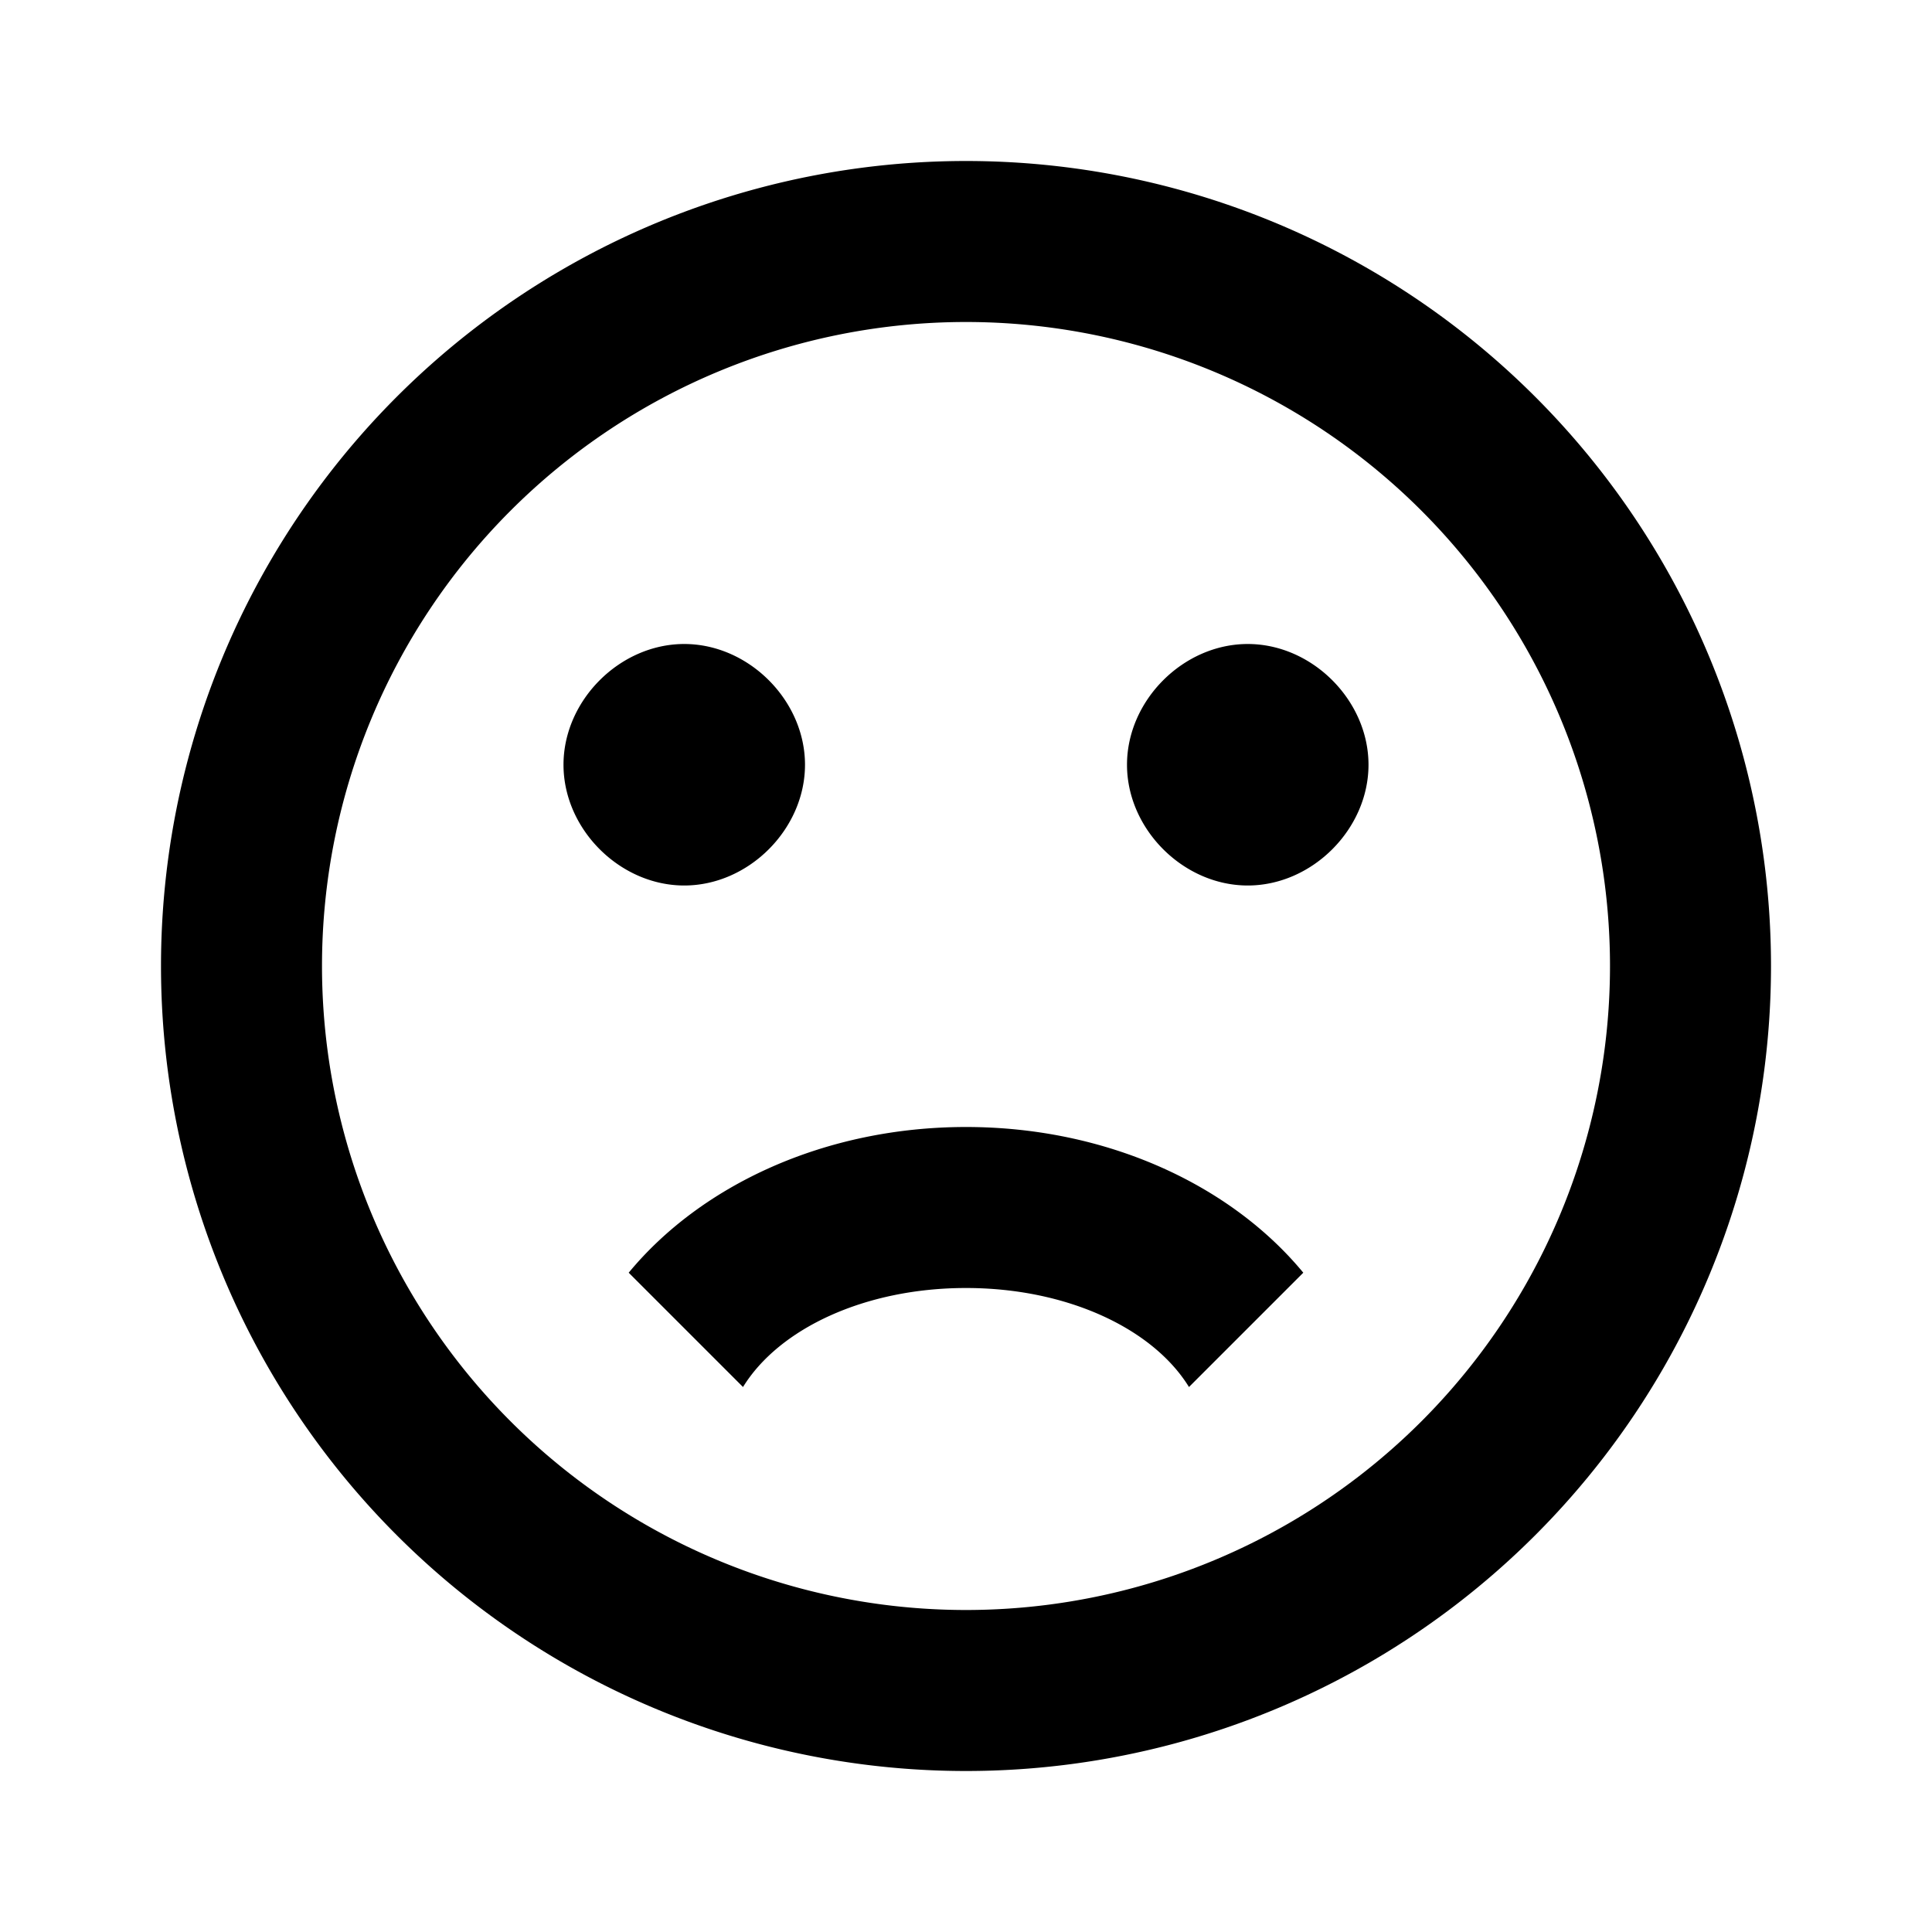
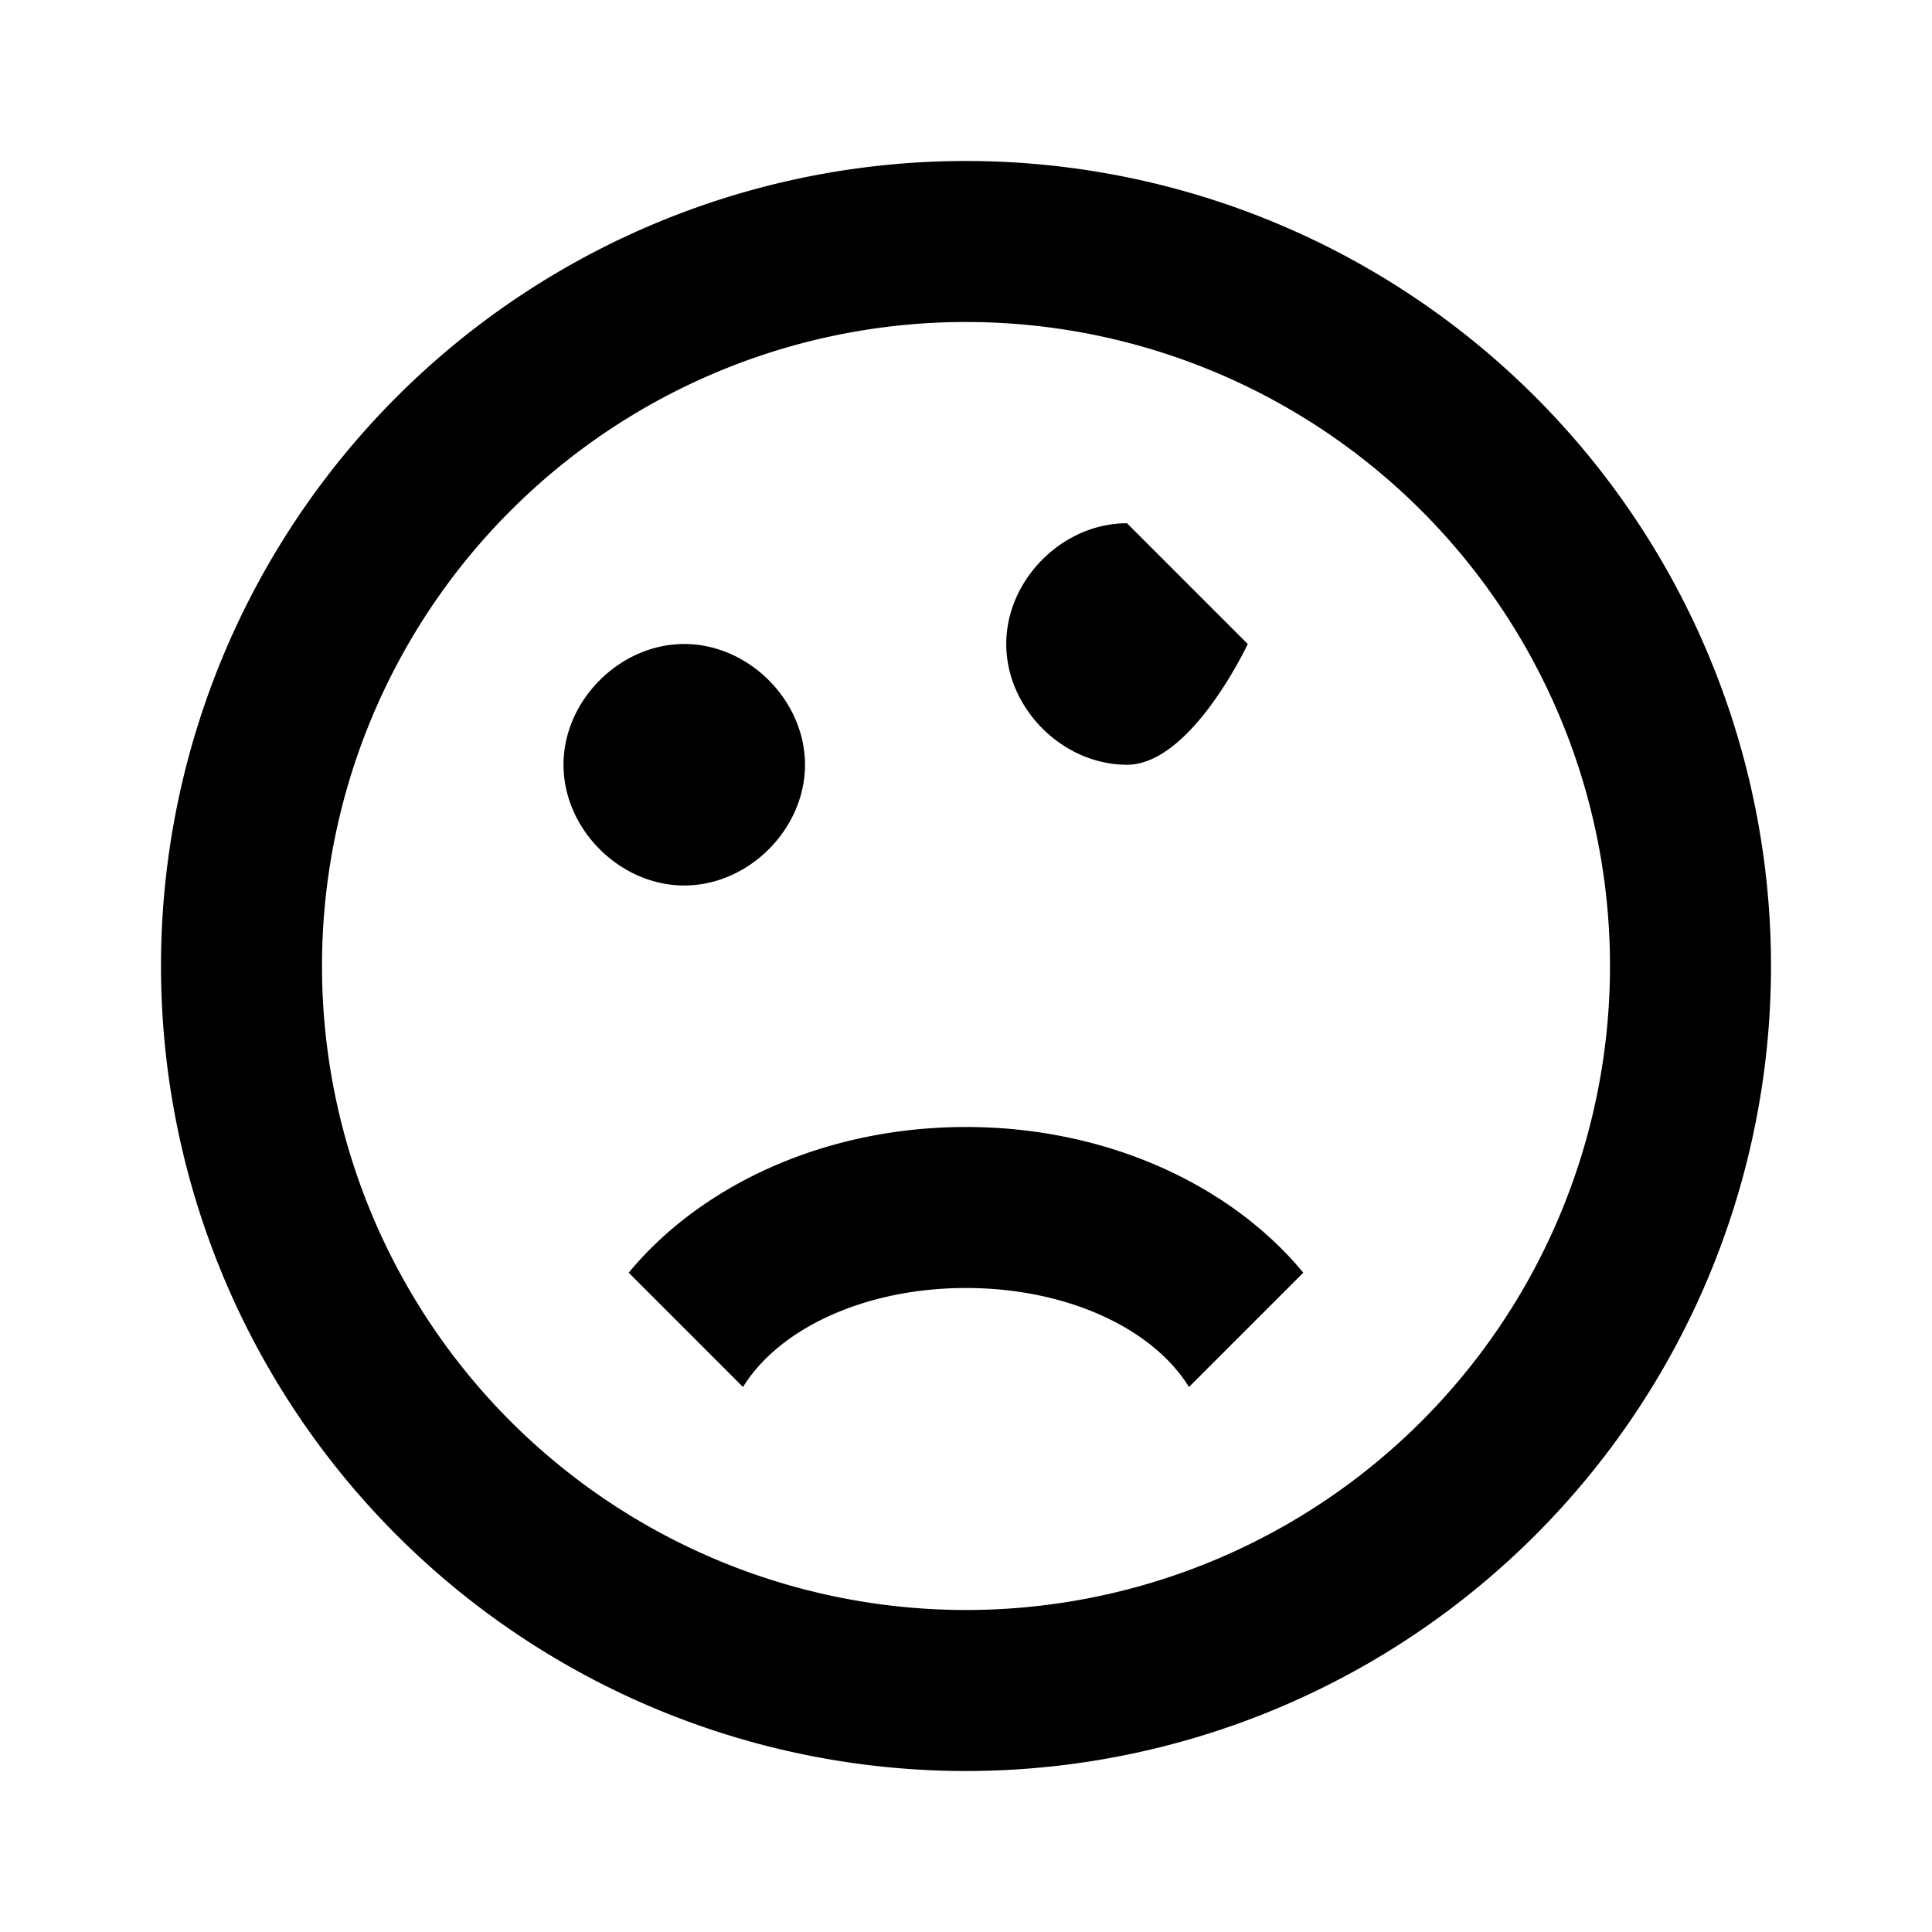
<svg xmlns="http://www.w3.org/2000/svg" viewBox="0 0 24 24">
-   <path d="M20 12a8 8 0 00-8-8 8 8 0 00-8 8 8 8 0 008 8 8 8 0 008-8m2 0a10 10 0 01-10 10A10 10 0 012 12 10 10 0 0112 2a10 10 0 0110 10m-6.5-4c.8 0 1.5.7 1.5 1.5s-.7 1.5-1.5 1.5-1.5-.7-1.5-1.5.7-1.5 1.5-1.5M10 9.5c0 .8-.7 1.5-1.5 1.5S7 10.3 7 9.5 7.7 8 8.5 8s1.5.7 1.5 1.5m2 4.5c1.75 0 3.29.72 4.19 1.81l-1.42 1.42C14.32 16.5 13.25 16 12 16s-2.32.5-2.77 1.23l-1.42-1.42C8.71 14.72 10.25 14 12 14z" />
+   <path d="M20 12a8 8 0 00-8-8 8 8 0 00-8 8 8 8 0 008 8 8 8 0 008-8m2 0a10 10 0 01-10 10A10 10 0 012 12 10 10 0 0112 2a10 10 0 0110 10m-6.5-4s-.7 1.5-1.5 1.5-1.5-.7-1.5-1.5.7-1.5 1.5-1.5M10 9.5c0 .8-.7 1.5-1.5 1.5S7 10.3 7 9.5 7.7 8 8.5 8s1.5.7 1.5 1.5m2 4.5c1.75 0 3.29.72 4.19 1.81l-1.42 1.42C14.32 16.5 13.25 16 12 16s-2.32.5-2.77 1.23l-1.42-1.42C8.71 14.72 10.25 14 12 14z" />
</svg>